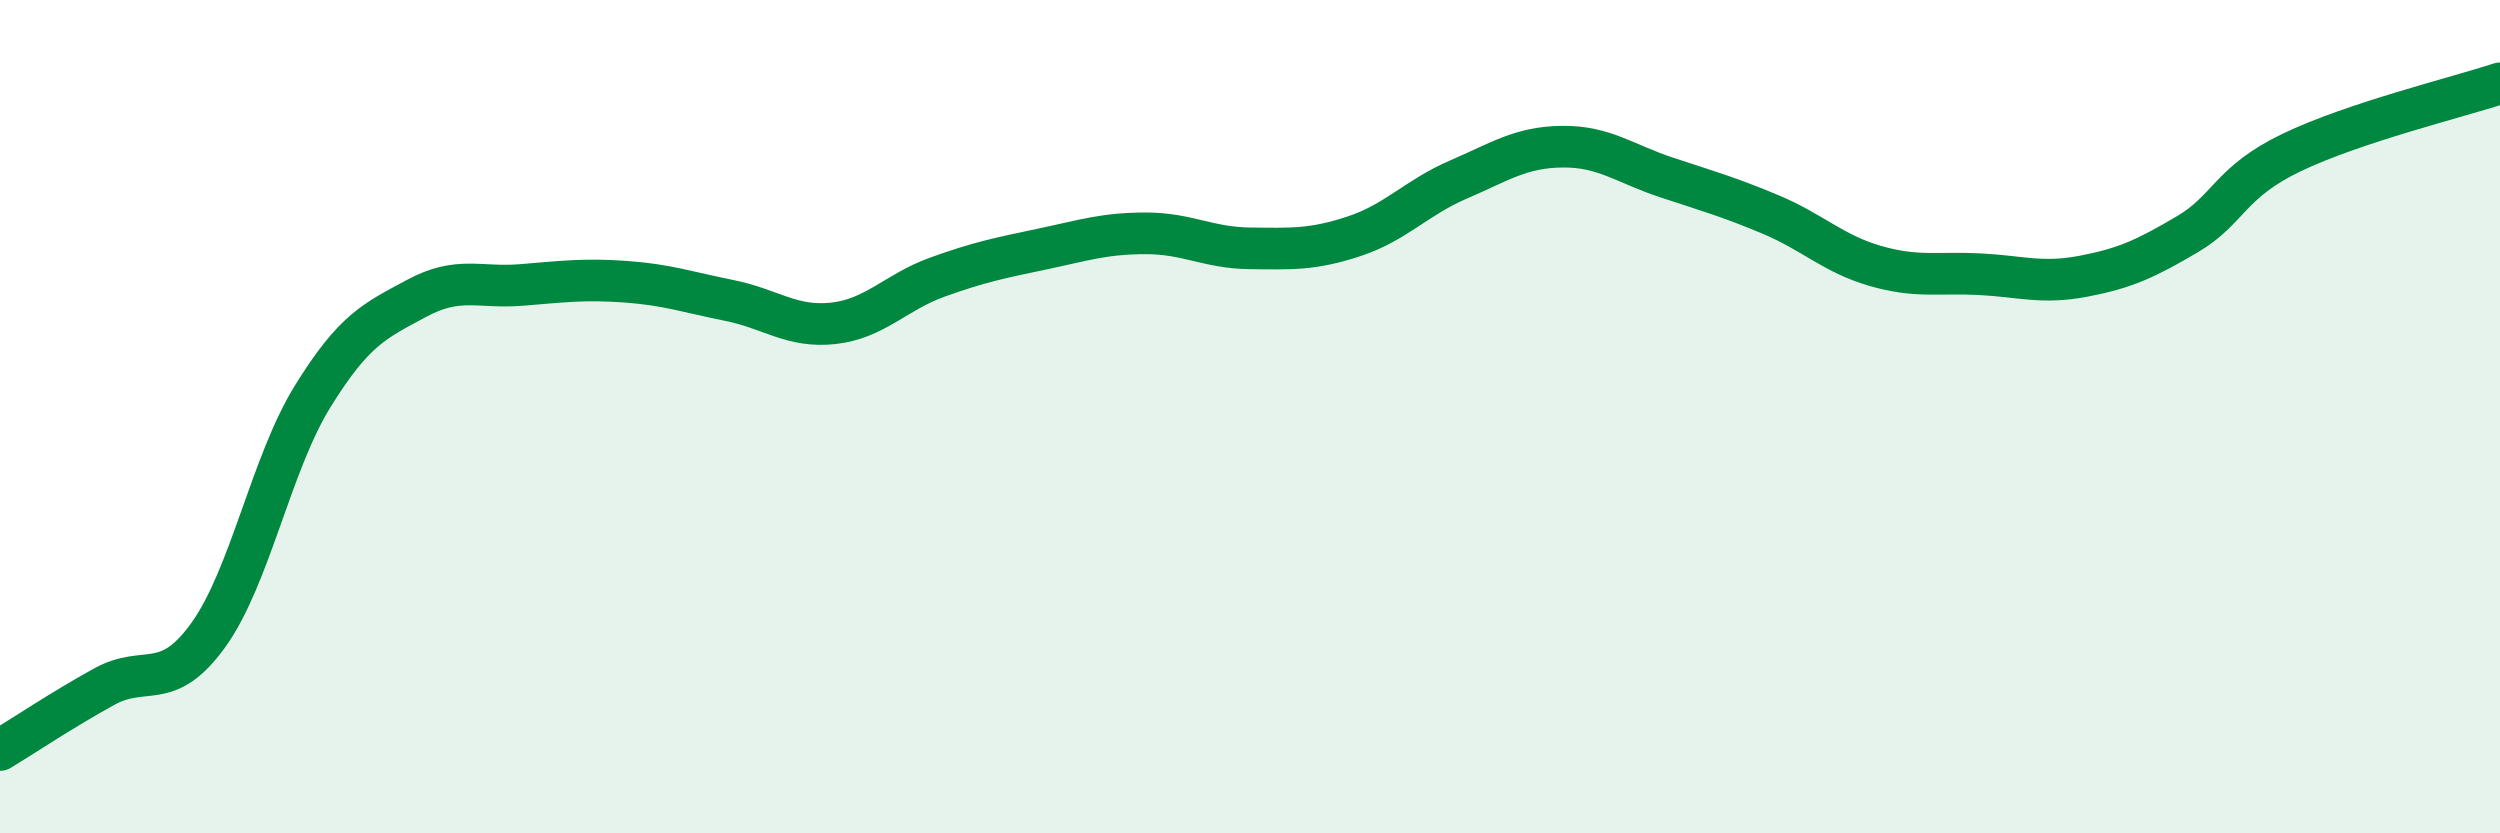
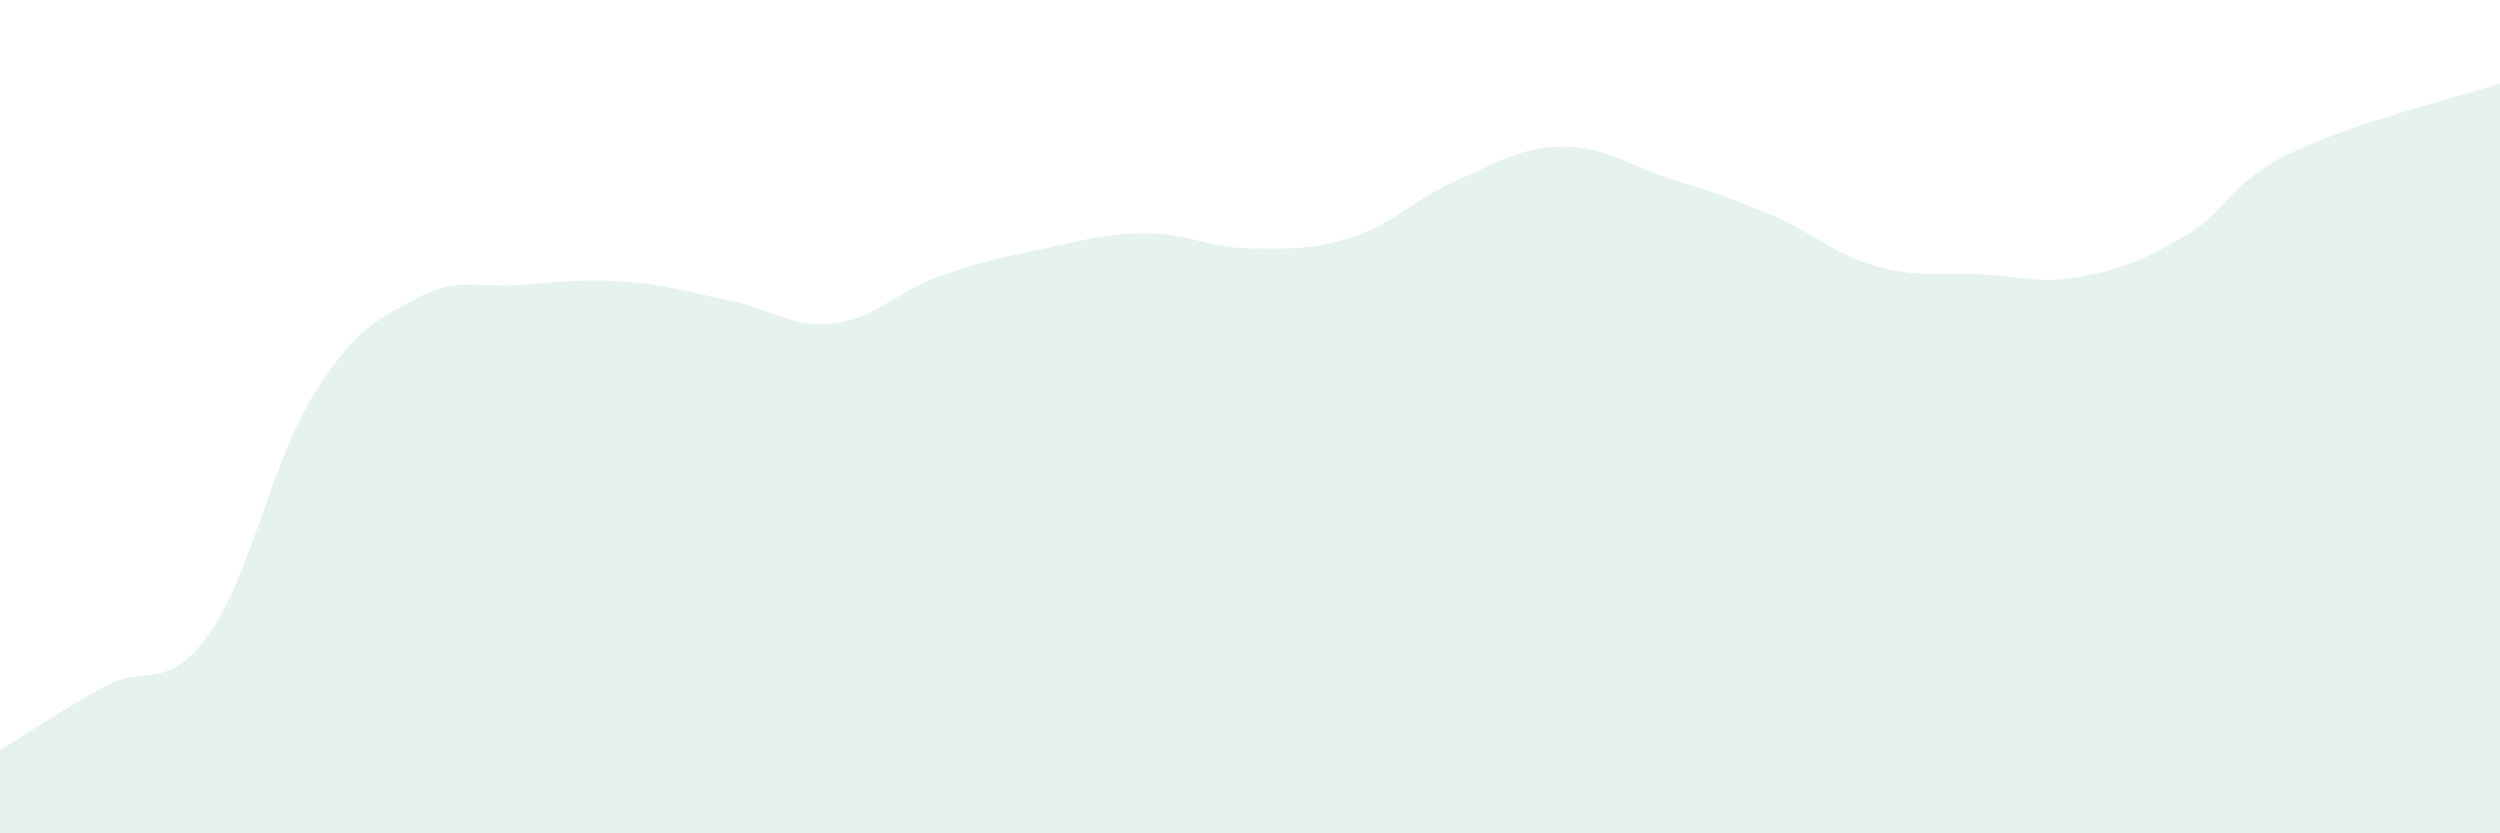
<svg xmlns="http://www.w3.org/2000/svg" width="60" height="20" viewBox="0 0 60 20">
  <path d="M 0,18 C 0.5,17.7 1.5,17.03 2.5,16.48 C 3.5,15.93 4,16.63 5,15.24 C 6,13.85 6.5,11.14 7.5,9.52 C 8.5,7.9 9,7.7 10,7.16 C 11,6.62 11.5,6.92 12.5,6.84 C 13.5,6.76 14,6.69 15,6.76 C 16,6.83 16.5,7.01 17.5,7.21 C 18.5,7.41 19,7.87 20,7.76 C 21,7.65 21.5,7.01 22.5,6.65 C 23.5,6.29 24,6.19 25,5.98 C 26,5.77 26.5,5.6 27.5,5.6 C 28.5,5.6 29,5.95 30,5.96 C 31,5.97 31.5,6 32.5,5.67 C 33.5,5.34 34,4.74 35,4.31 C 36,3.88 36.5,3.53 37.5,3.52 C 38.5,3.51 39,3.93 40,4.26 C 41,4.59 41.5,4.73 42.5,5.15 C 43.5,5.57 44,6.09 45,6.38 C 46,6.67 46.5,6.53 47.5,6.58 C 48.5,6.63 49,6.82 50,6.63 C 51,6.44 51.5,6.21 52.5,5.62 C 53.5,5.03 53.5,4.38 55,3.66 C 56.5,2.94 59,2.33 60,2L60 20L0 20Z" fill="#008740" opacity="0.1" stroke-linecap="round" stroke-linejoin="round" />
-   <path d="M 0,18 C 0.5,17.7 1.5,17.03 2.5,16.48 C 3.5,15.93 4,16.63 5,15.24 C 6,13.85 6.5,11.14 7.5,9.52 C 8.5,7.9 9,7.7 10,7.16 C 11,6.62 11.5,6.92 12.5,6.84 C 13.5,6.76 14,6.69 15,6.76 C 16,6.83 16.5,7.01 17.5,7.21 C 18.5,7.41 19,7.87 20,7.76 C 21,7.65 21.5,7.01 22.5,6.65 C 23.5,6.29 24,6.19 25,5.98 C 26,5.77 26.5,5.6 27.5,5.6 C 28.5,5.6 29,5.95 30,5.96 C 31,5.97 31.5,6 32.5,5.67 C 33.5,5.34 34,4.74 35,4.31 C 36,3.88 36.5,3.53 37.5,3.52 C 38.5,3.51 39,3.93 40,4.26 C 41,4.59 41.5,4.73 42.5,5.15 C 43.5,5.57 44,6.09 45,6.38 C 46,6.67 46.5,6.53 47.5,6.58 C 48.5,6.63 49,6.82 50,6.63 C 51,6.44 51.5,6.21 52.5,5.62 C 53.5,5.03 53.5,4.38 55,3.66 C 56.5,2.94 59,2.33 60,2" stroke="#008740" stroke-width="1" fill="none" stroke-linecap="round" stroke-linejoin="round" />
</svg>